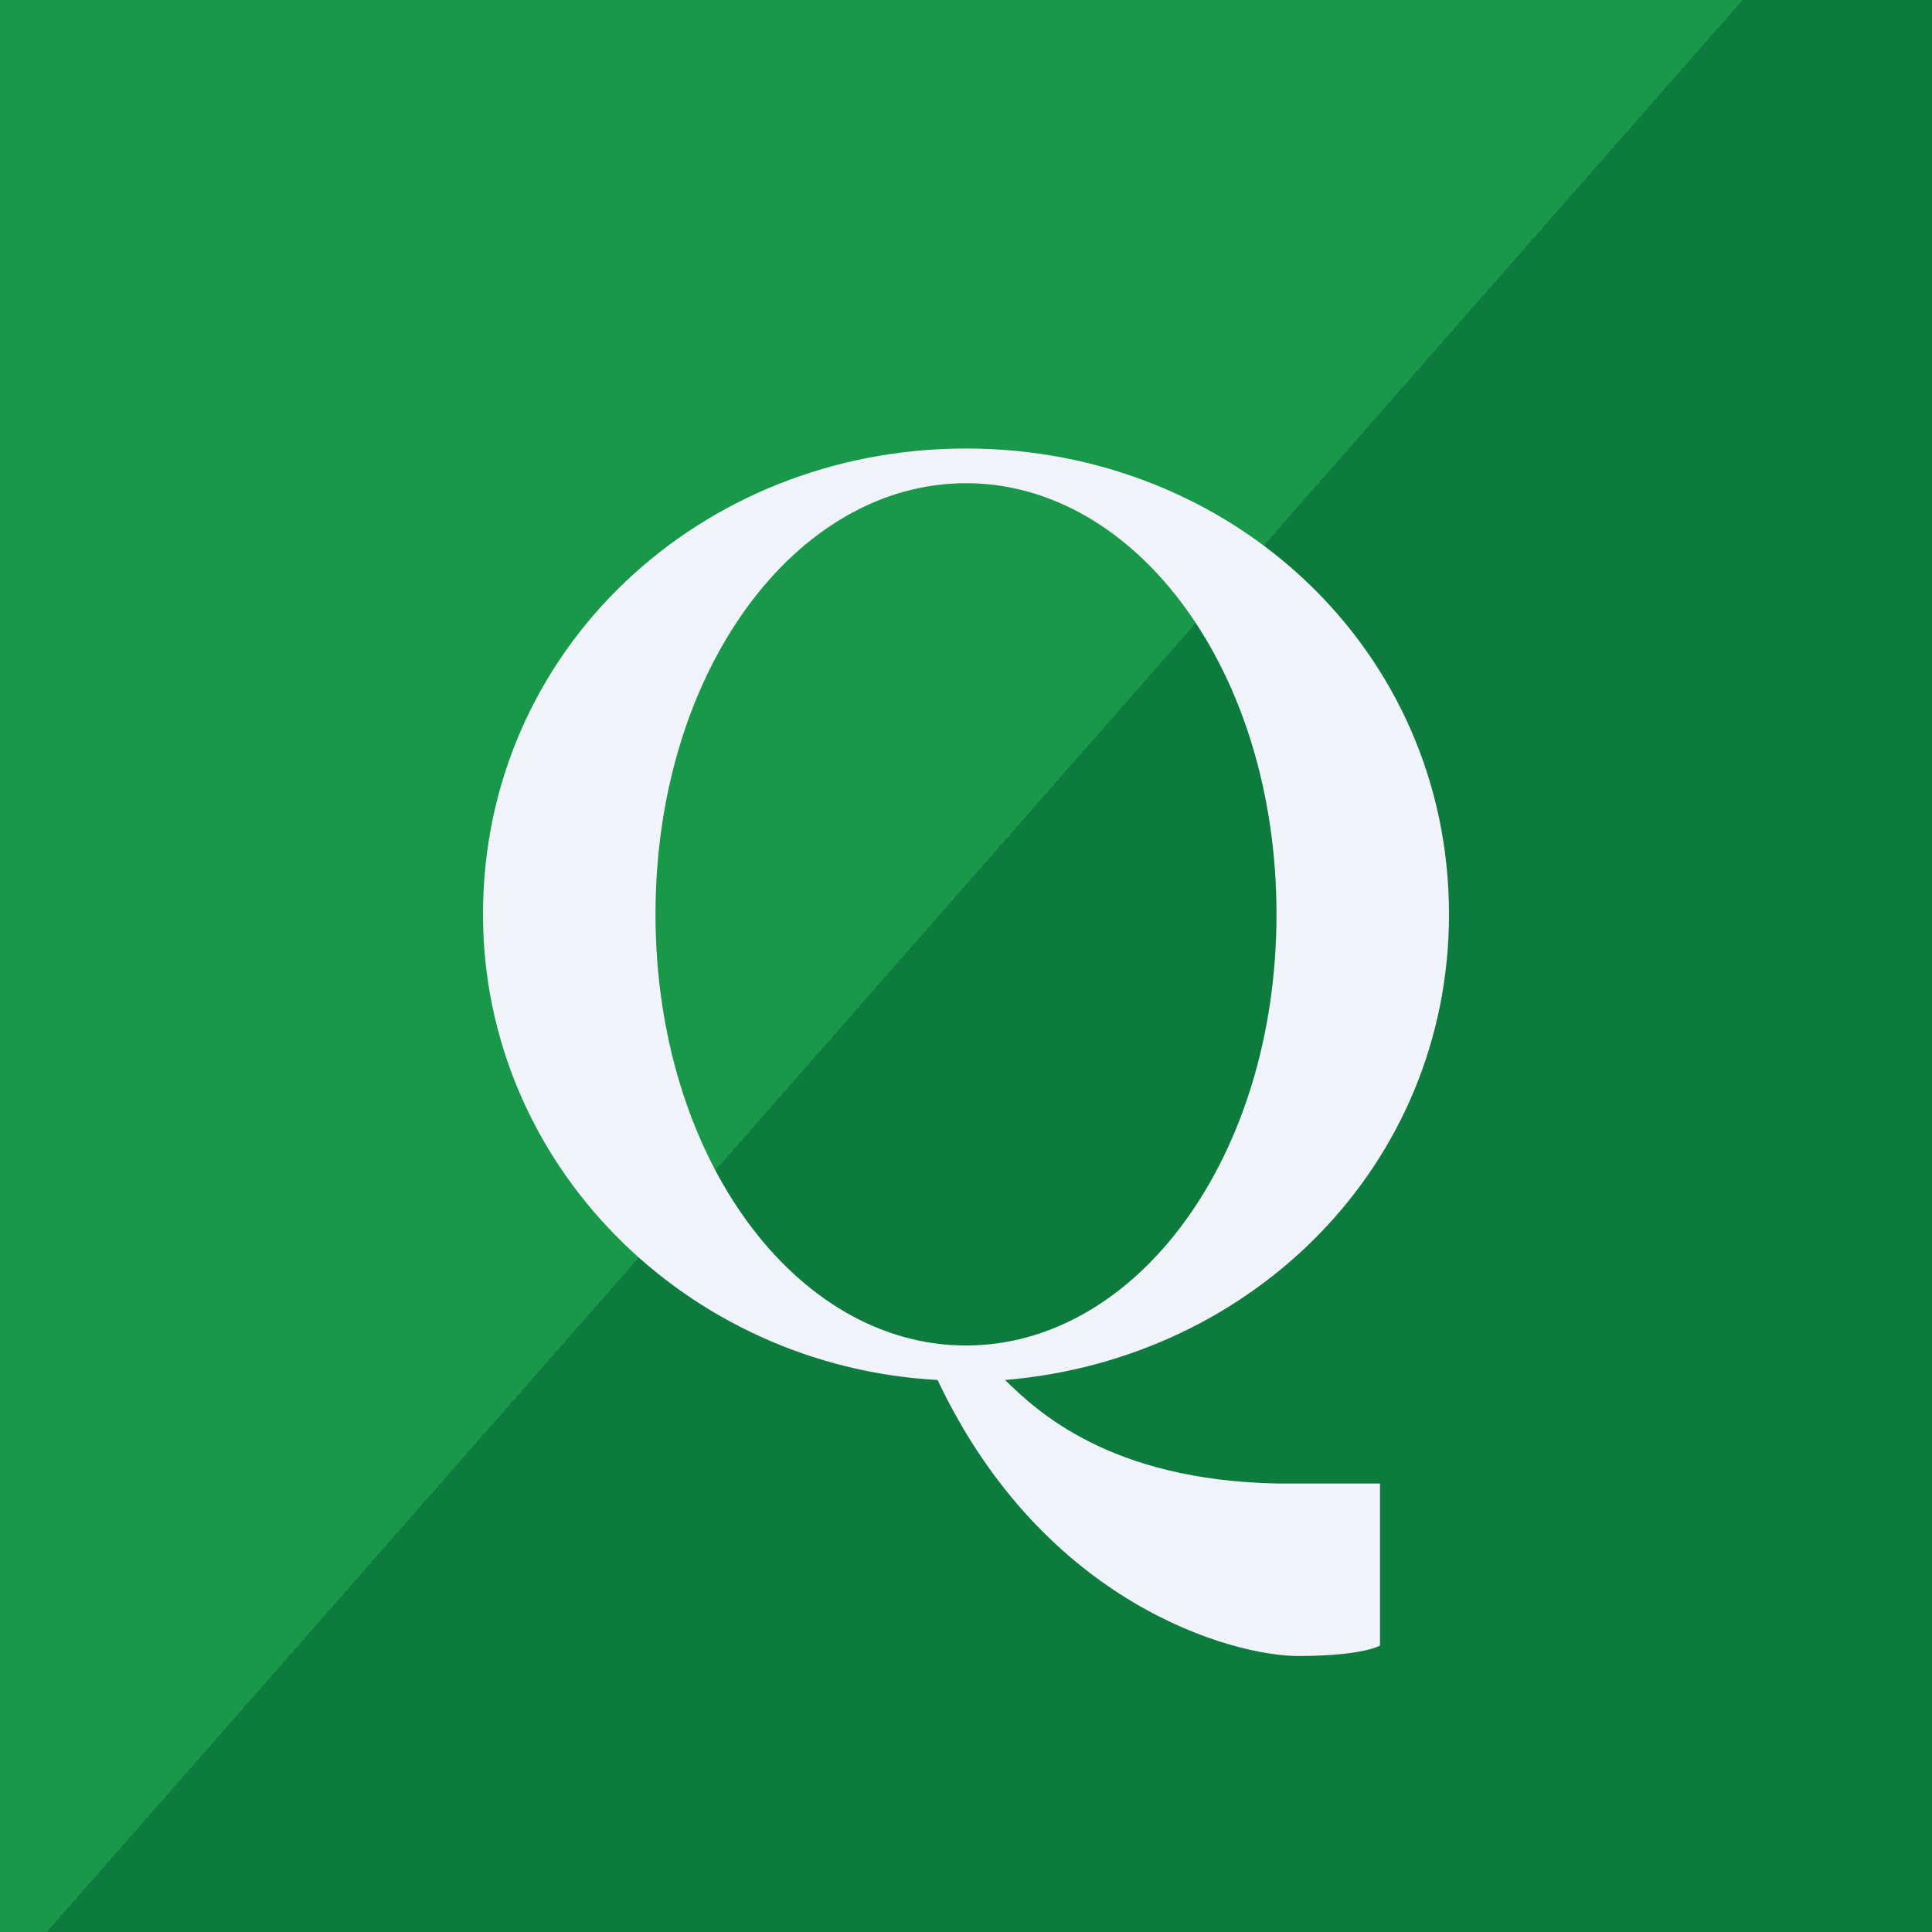
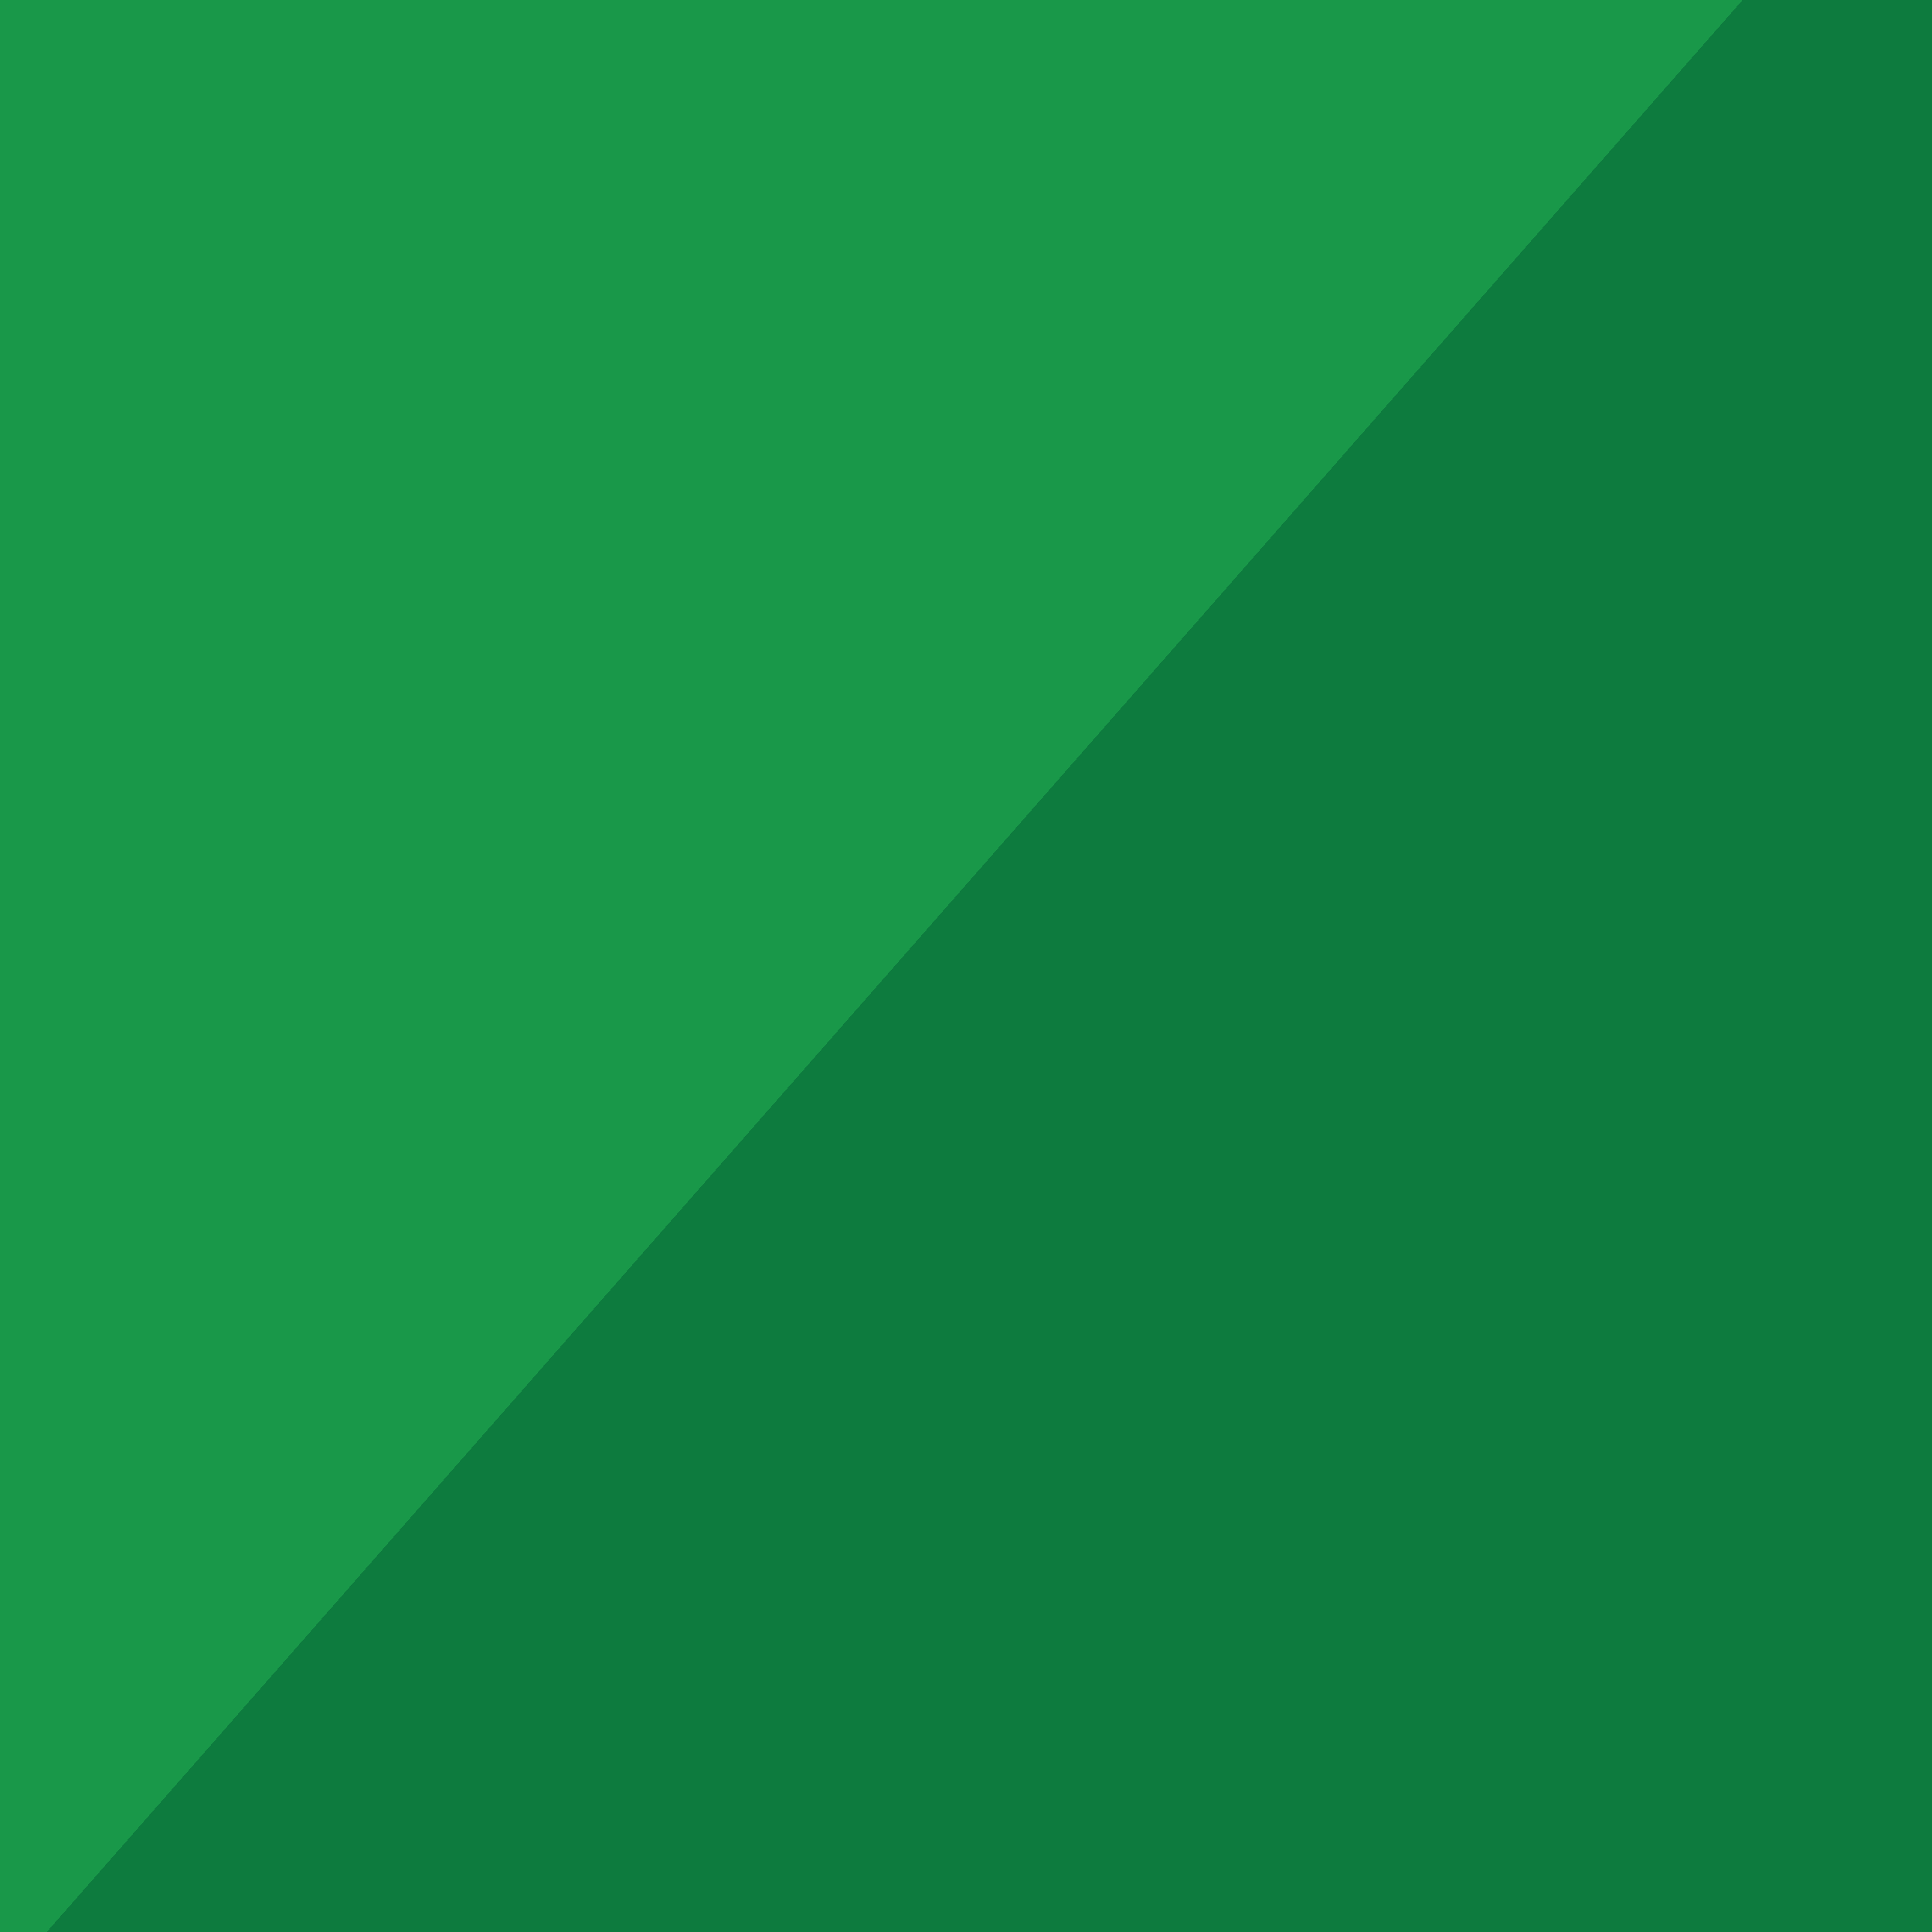
<svg xmlns="http://www.w3.org/2000/svg" width="56" height="56" viewBox="0 0 56 56" fill="none">
  <rect x="0" y="0" width="56" height="56" fill="#333333" stroke="none" />
  <rect width="56" height="56" fill="url(#paint0_linear_5099_144802)" />
-   <path fill-rule="evenodd" clip-rule="evenodd" d="M28 13C35.721 13 42 18.856 42 26.5C42 33.741 36.338 39.397 29.132 40C30.059 40.905 32.162 42.899 37 43C37.926 43 38.5 43 40 43V47.698C40 47.698 39.5 48 37.632 48C35.765 48 30.265 46.537 27.177 40C19.868 39.598 14 33.741 14 26.5C14 18.856 20.279 13 28 13ZM28 14.006C32.941 14.006 37 19.46 37 26.5C37 33.54 32.941 39 28 39C23.059 39 19 33.54 19 26.5C19 19.46 23.059 14.006 28 14.006Z" fill="#F0F3FA" />
  <defs>
    <linearGradient id="paint0_linear_5099_144802" x1="7" y1="7" x2="52" y2="46.5" gradientUnits="userSpaceOnUse">
      <stop offset="0.469" stop-color="#199849" />
      <stop offset="0.469" stop-color="#0D7B3E" />
    </linearGradient>
  </defs>
</svg>